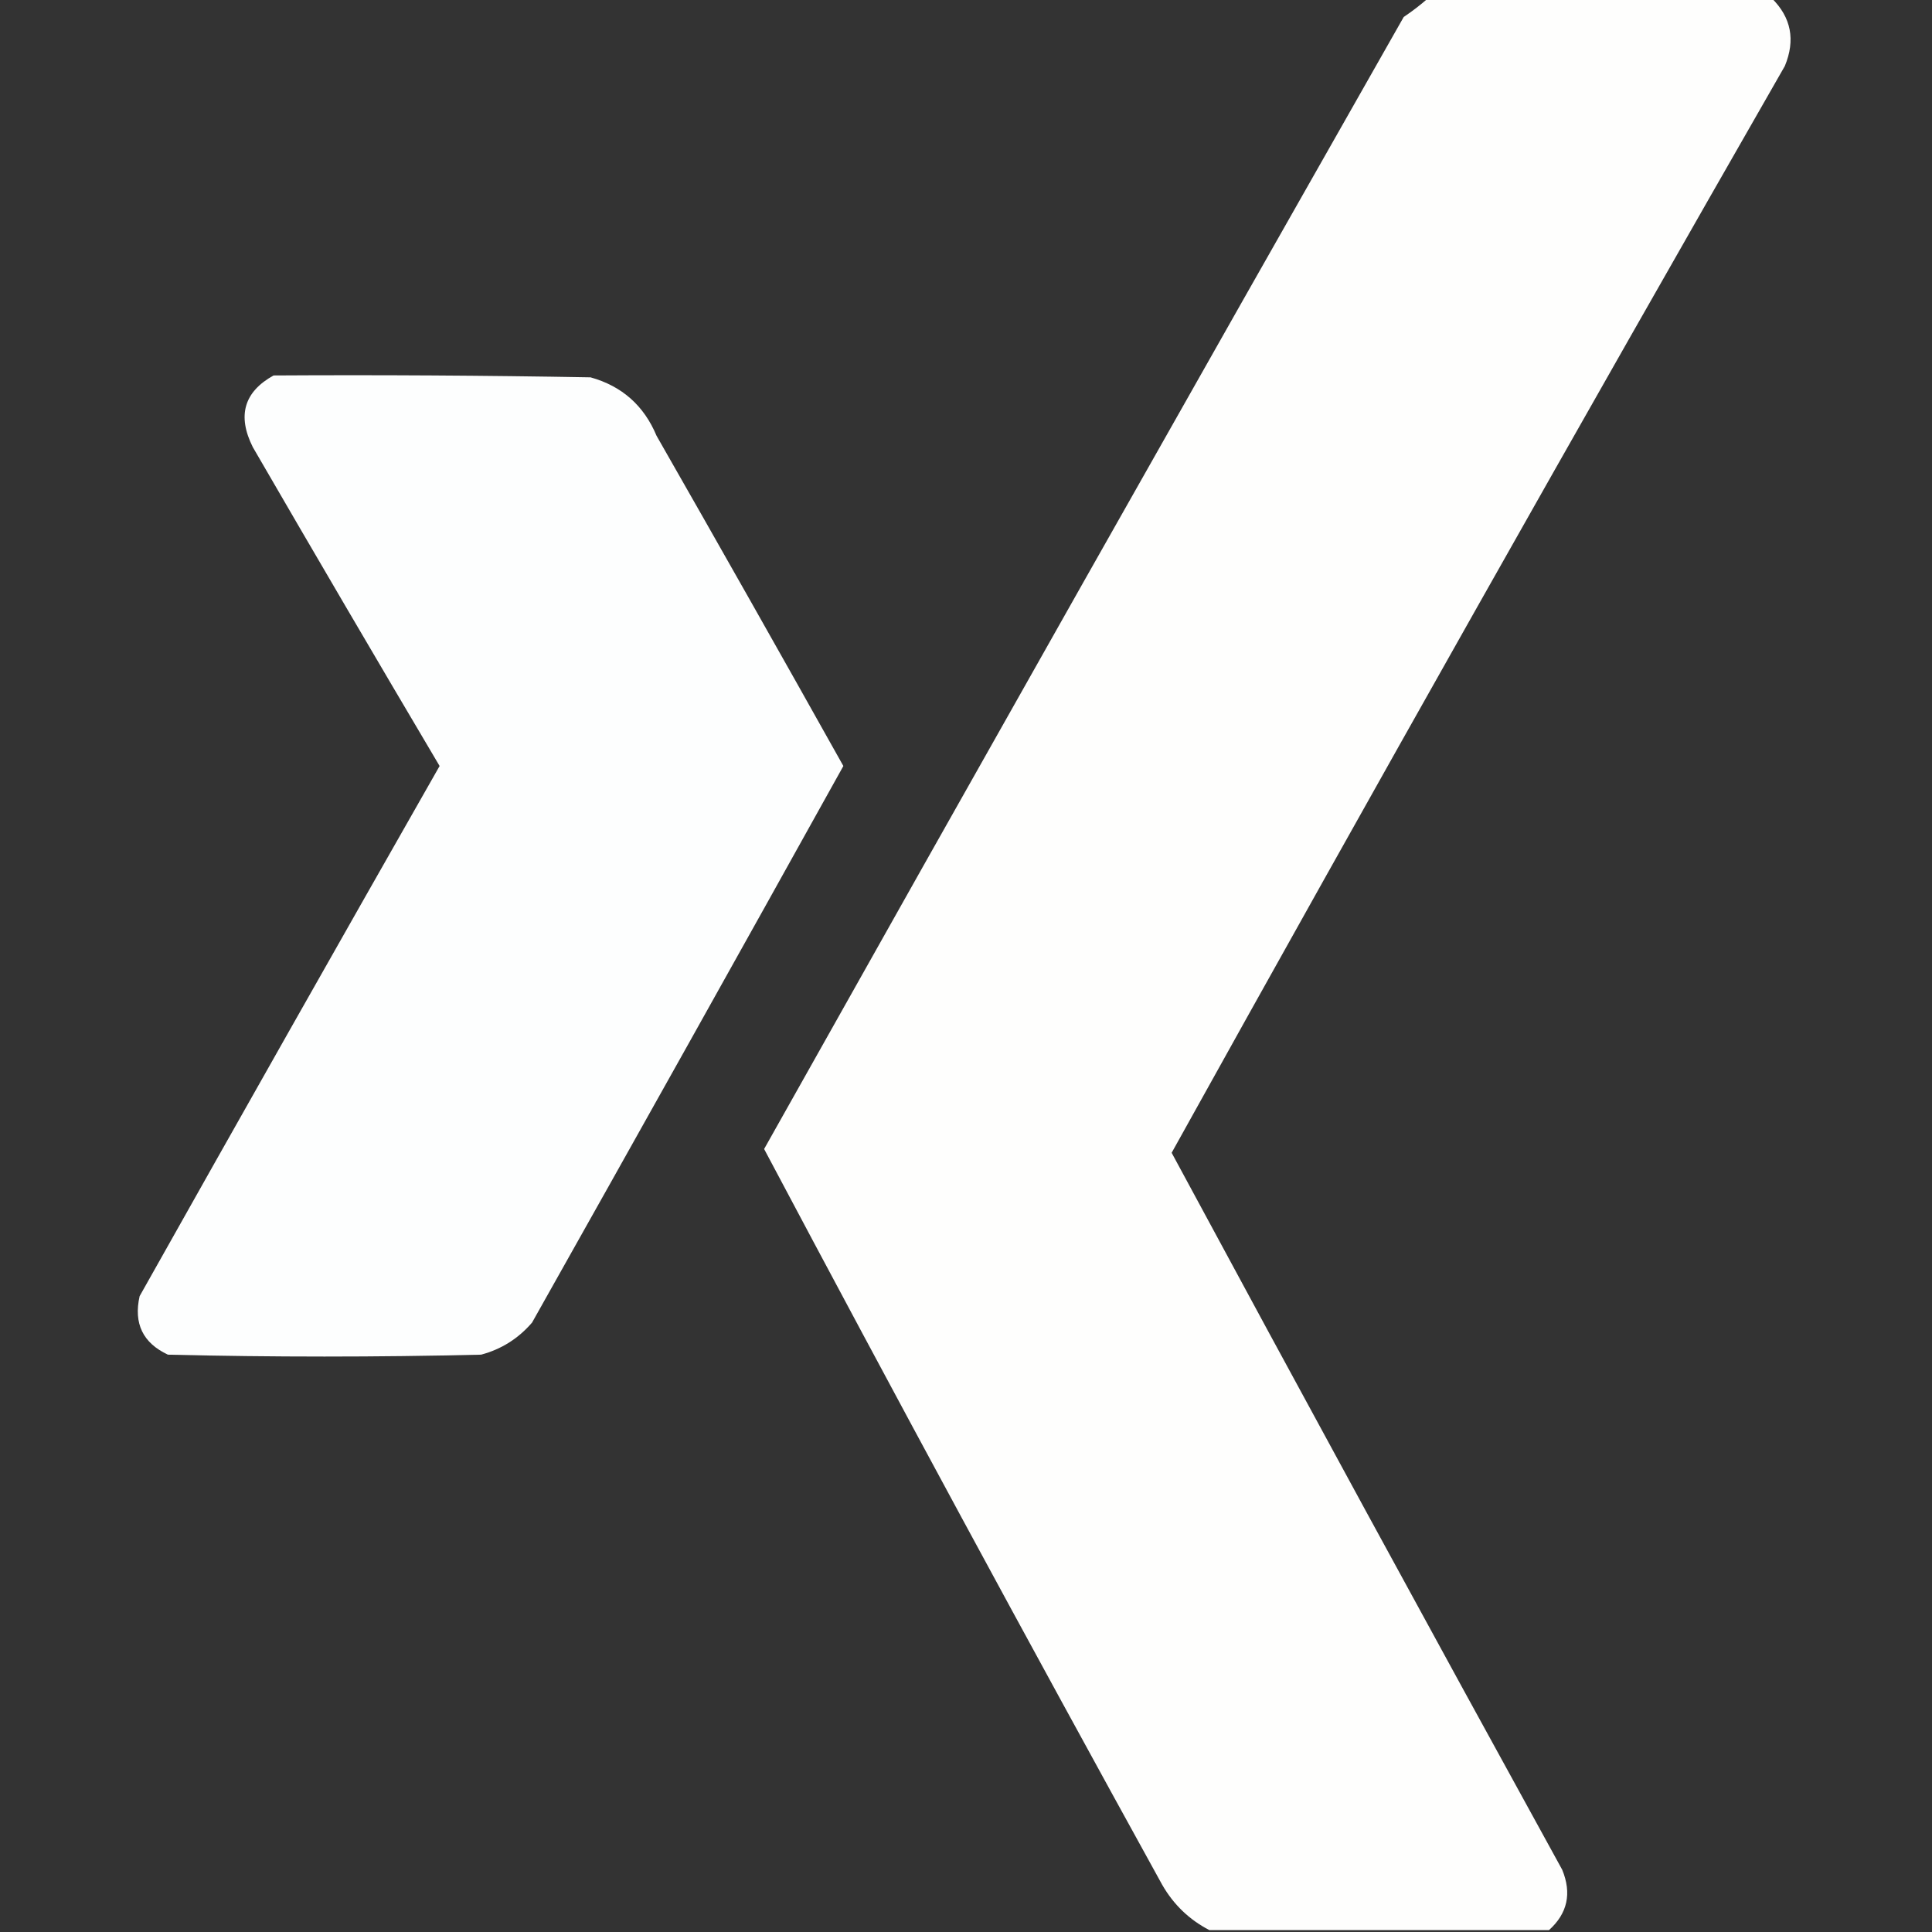
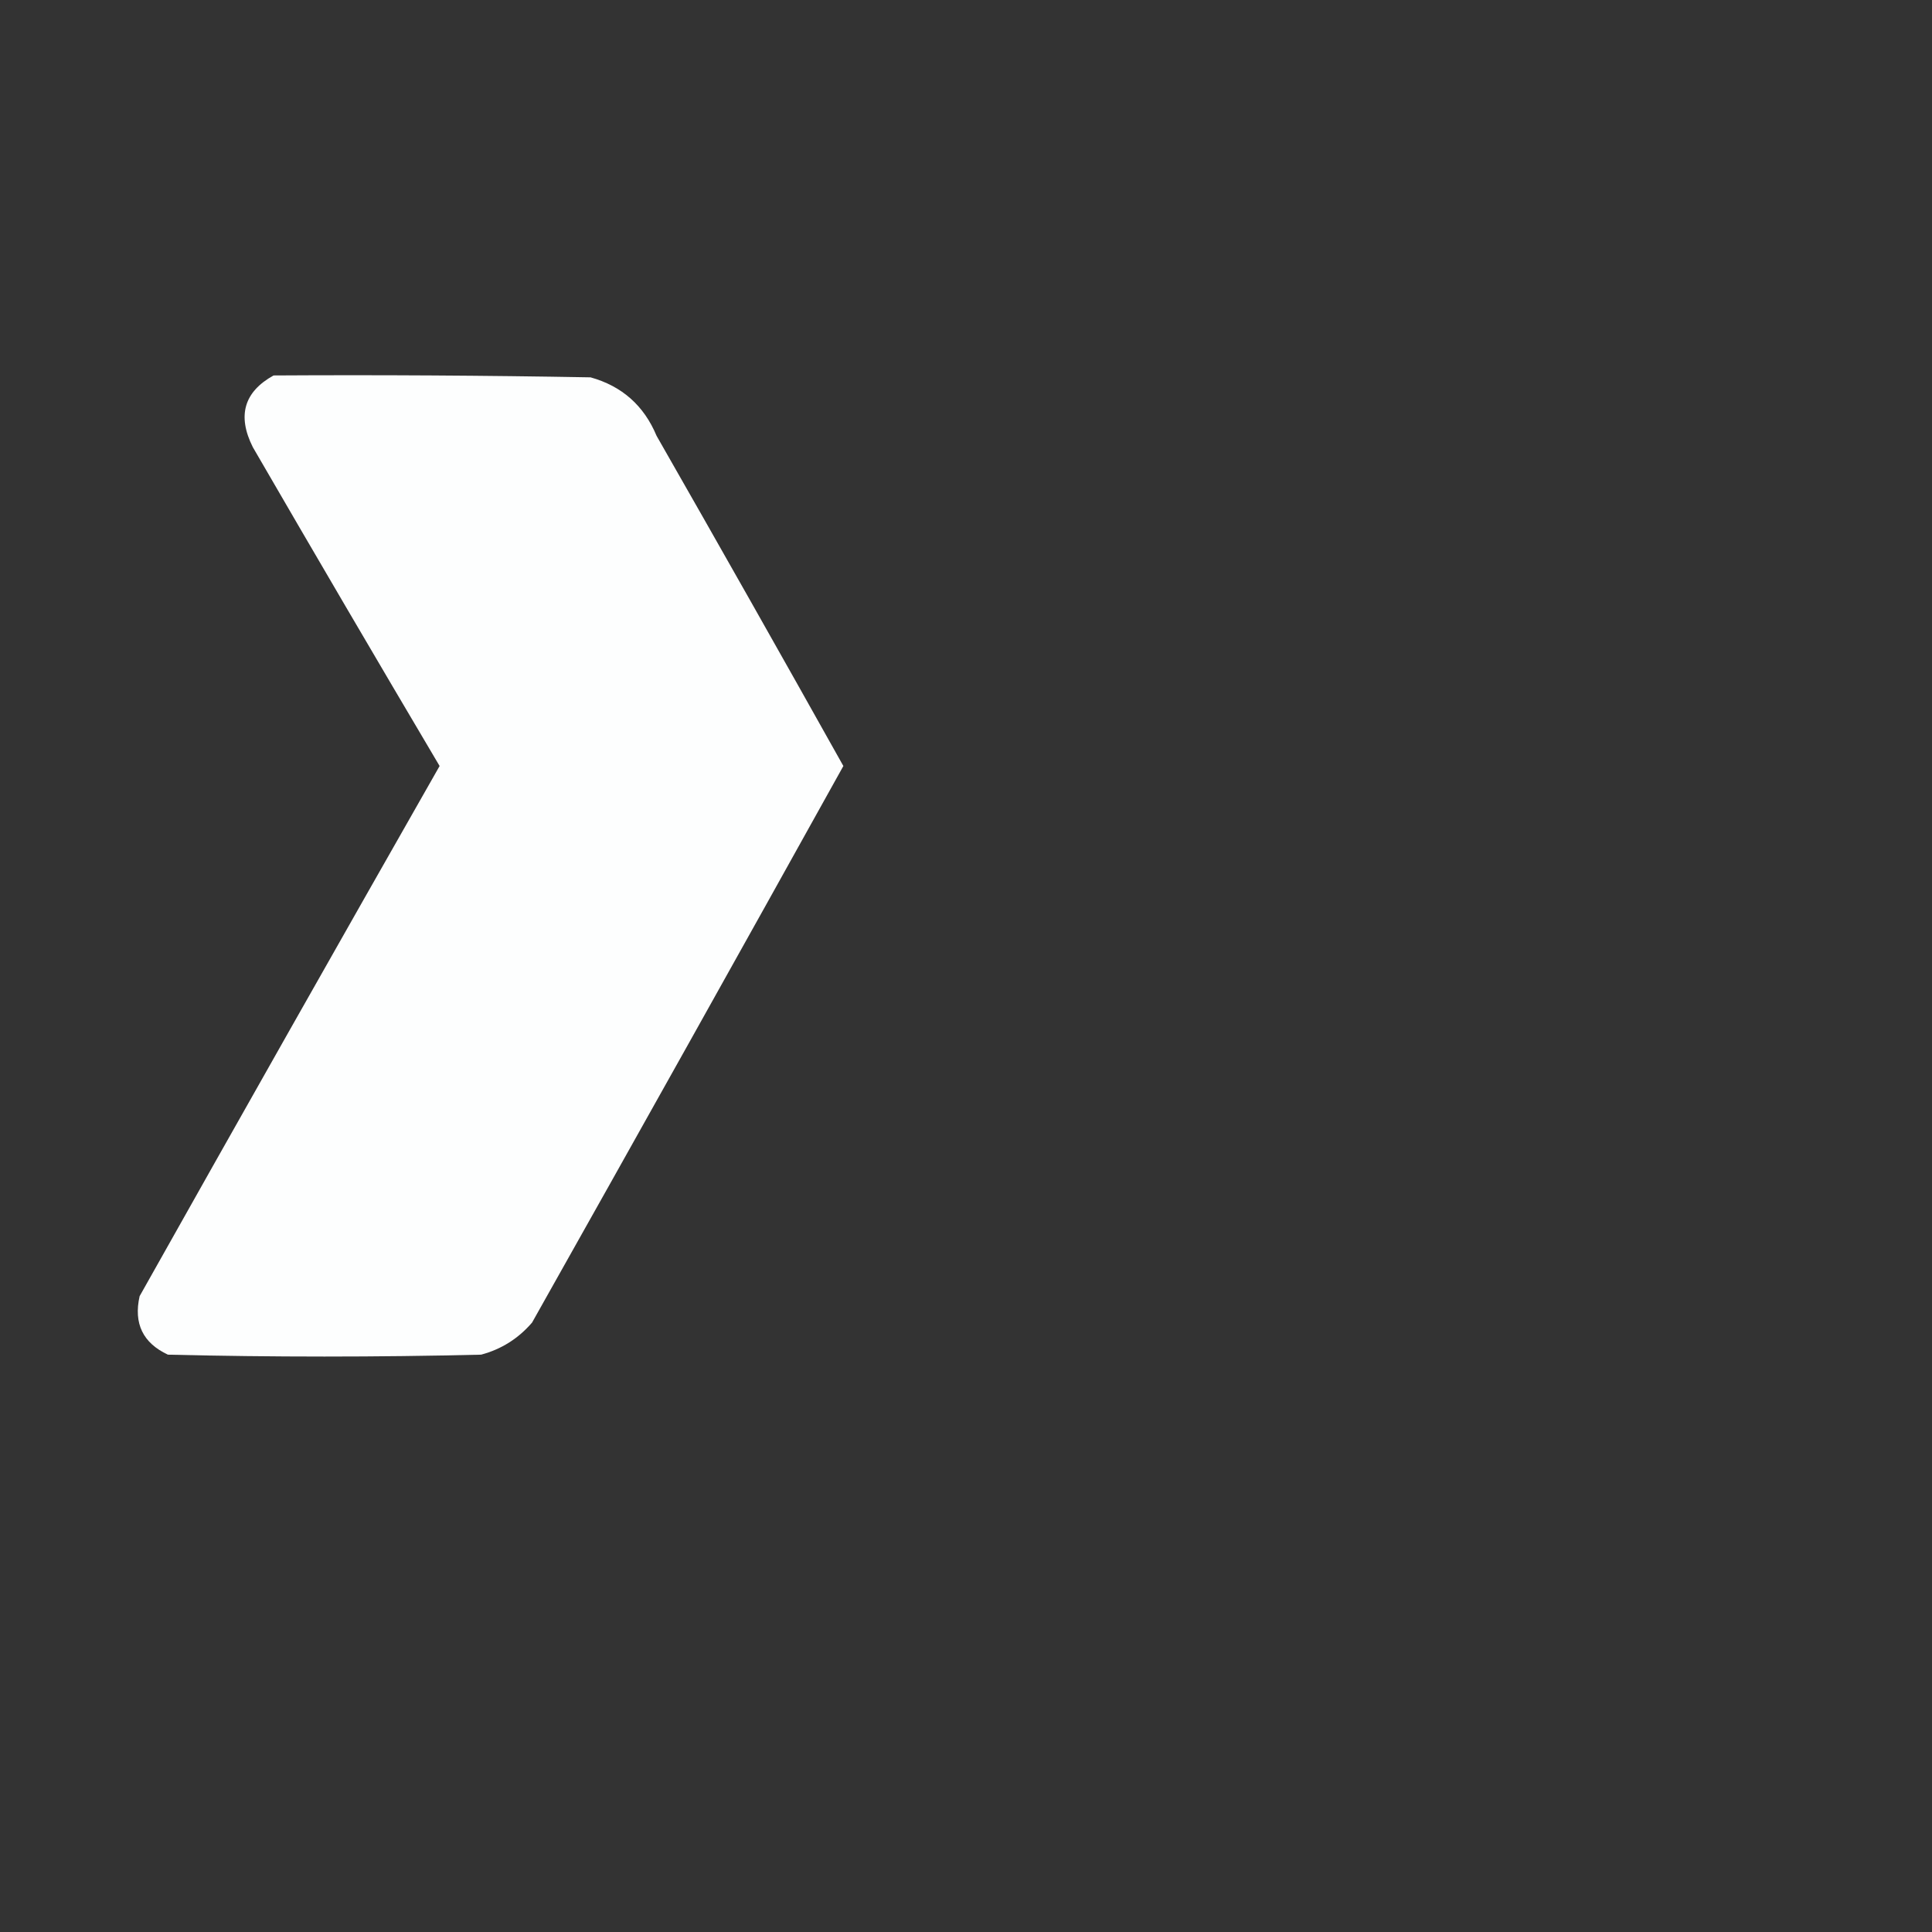
<svg xmlns="http://www.w3.org/2000/svg" version="1.1" width="512px" height="512px" style="shape-rendering:geometricPrecision; text-rendering:geometricPrecision; image-rendering:optimizeQuality; fill-rule:evenodd; clip-rule:evenodd">
  <rect width="100%" height="100%" fill="#333333" stroke="none" />
  <g>
-     <path style="opacity:0.999" fill="#fefefd" d="M 378.5,-0.5 C 408.833,-0.5 439.167,-0.5 469.5,-0.5C 474.686,4.598 475.852,10.598 473,17.5C 418.195,113.139 364.028,209.139 310.5,305.5C 344.729,368.956 379.229,432.29 414,495.5C 416.574,501.75 415.407,507.084 410.5,511.5C 380.5,511.5 350.5,511.5 320.5,511.5C 315.185,508.748 311.018,504.748 308,499.5C 272.308,434.782 237.141,369.782 202.5,304.5C 258.73,204.375 315.23,104.375 372,4.5C 374.326,2.934 376.492,1.268 378.5,-0.5 Z" />
-   </g>
+     </g>
  <g>
    <path style="opacity:0.997" fill="#fdfefe" d="M 72.5,99.5 C 100.502,99.333 128.502,99.5 156.5,100C 164.816,102.313 170.649,107.48 174,115.5C 190.634,144.602 207.134,173.768 223.5,203C 196.134,252.231 168.634,301.398 141,350.5C 137.35,354.739 132.85,357.572 127.5,359C 99.833,359.667 72.167,359.667 44.5,359C 37.872,355.909 35.372,350.743 37,343.5C 63.373,296.586 89.873,249.752 116.5,203C 99.874,174.915 83.374,146.749 67,118.5C 62.823,110.178 64.657,103.844 72.5,99.5 Z" />
  </g>
</svg>